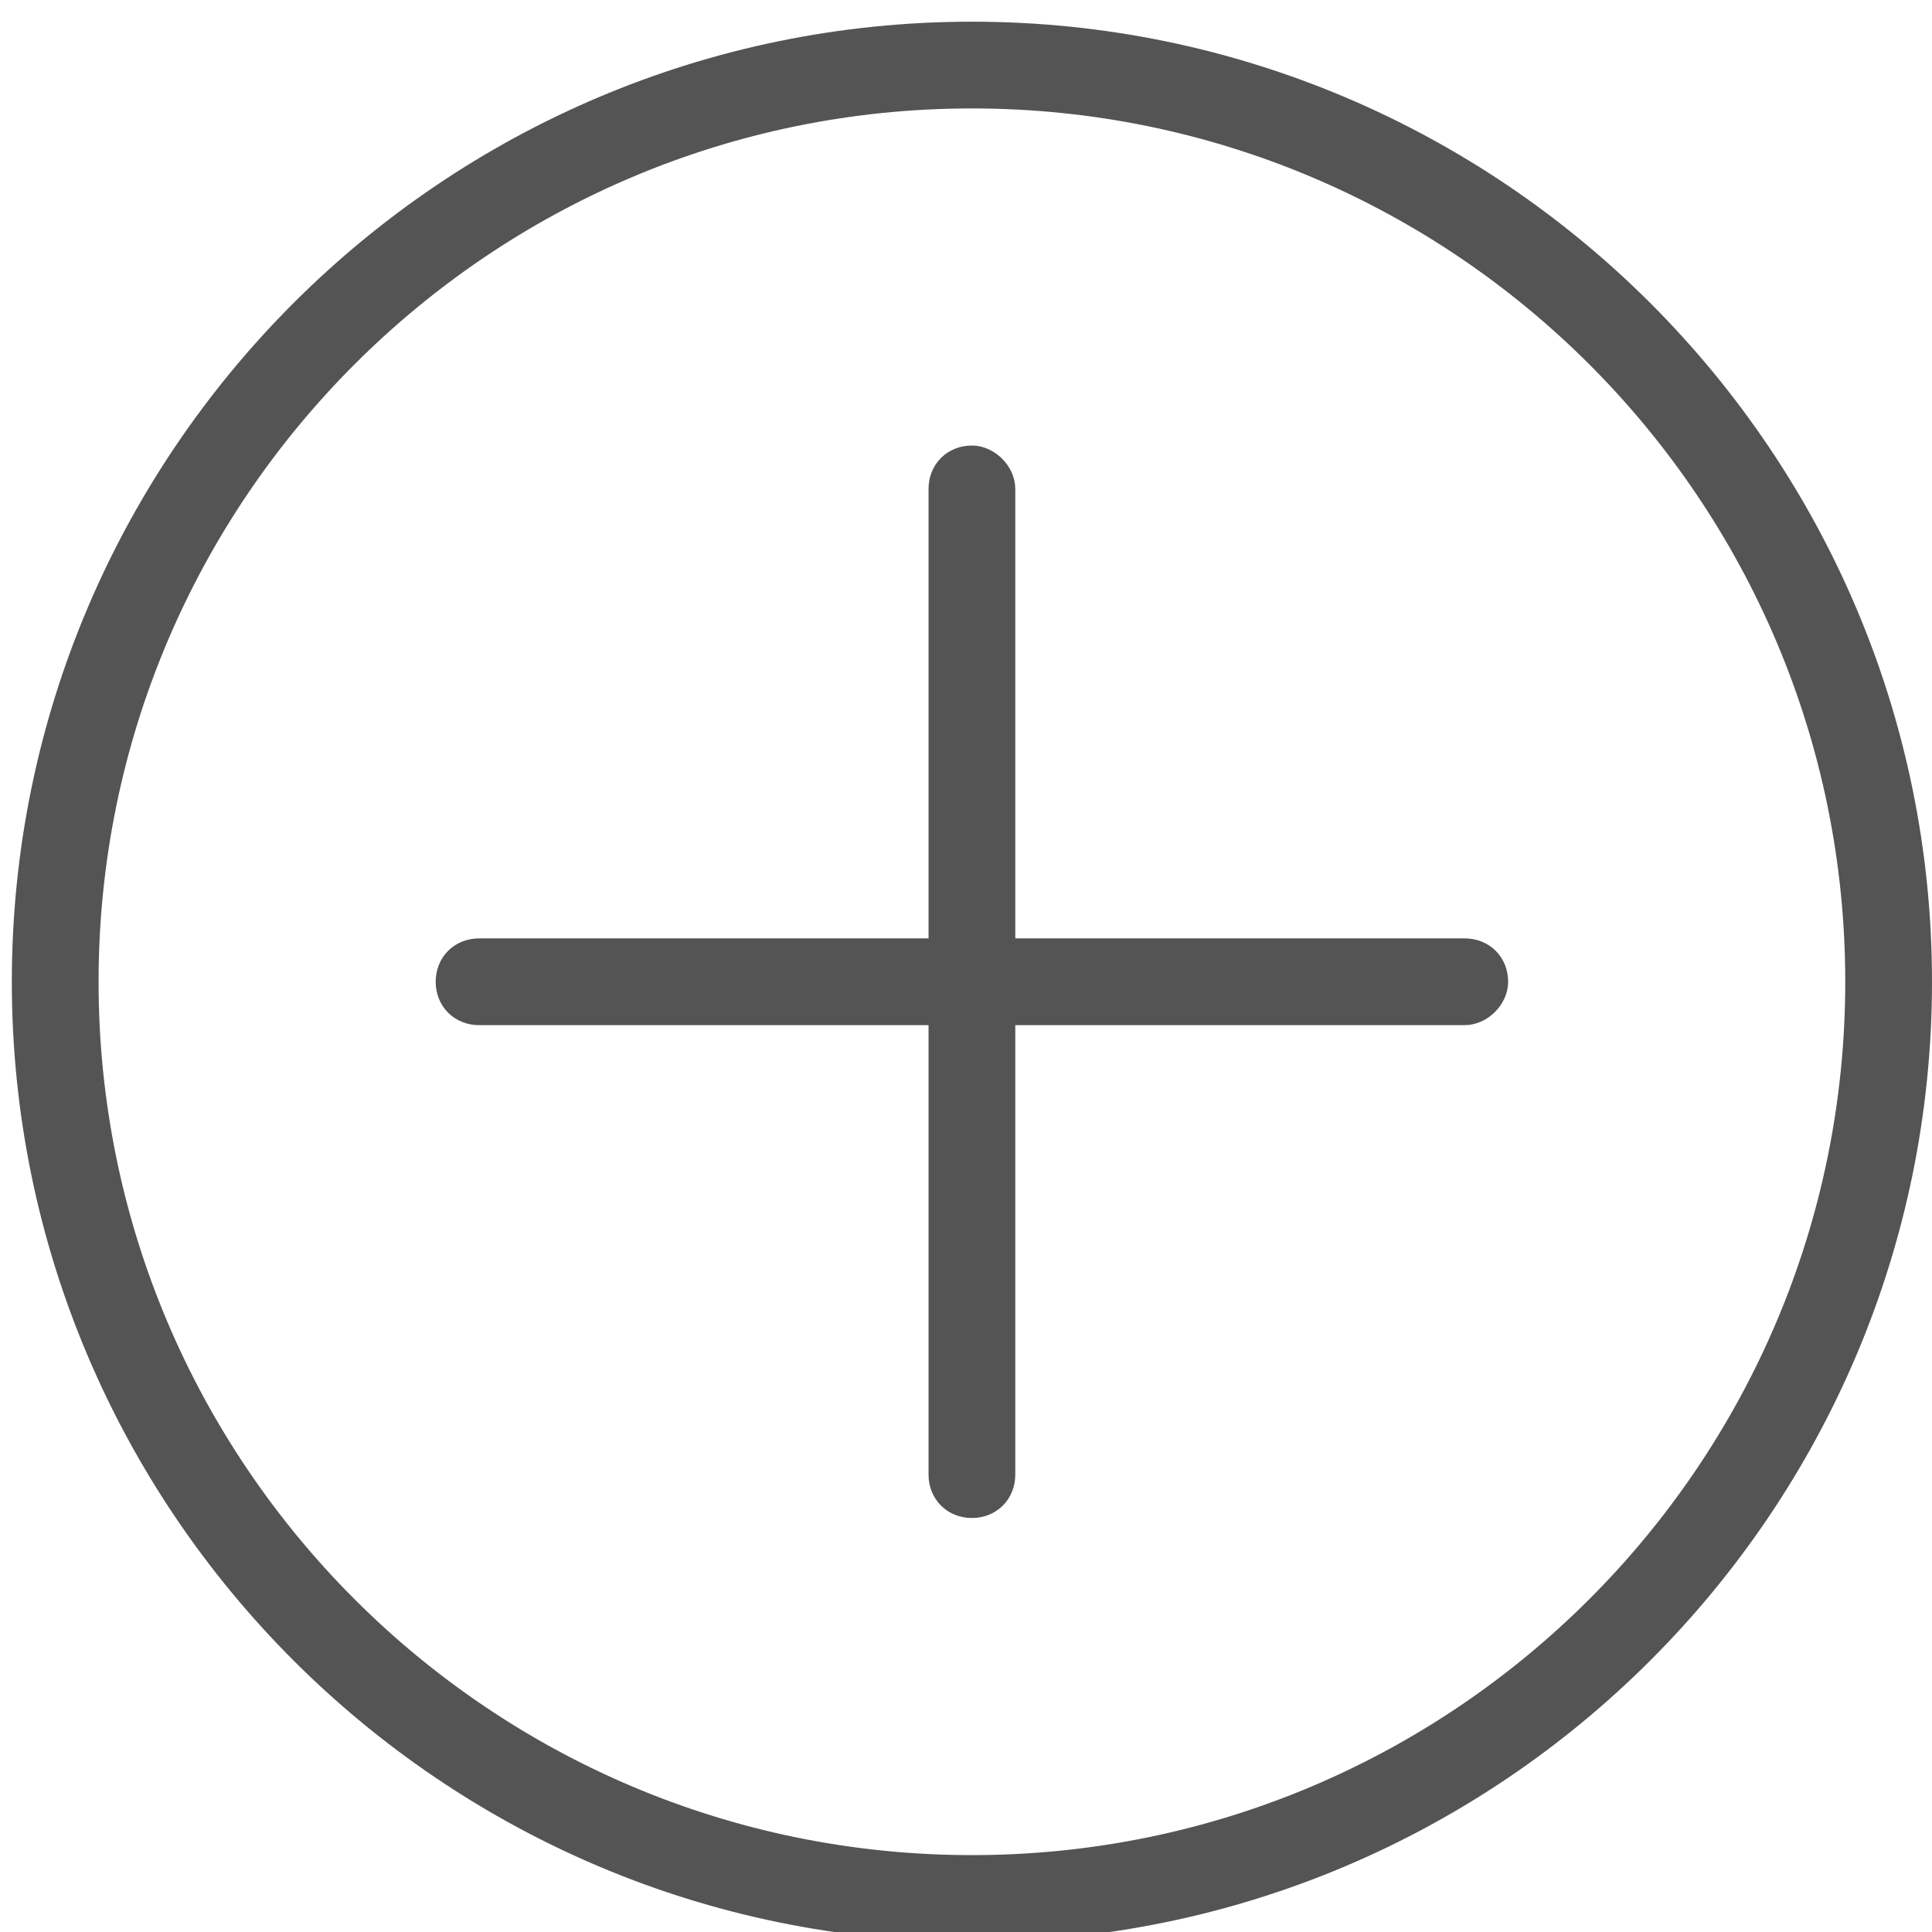
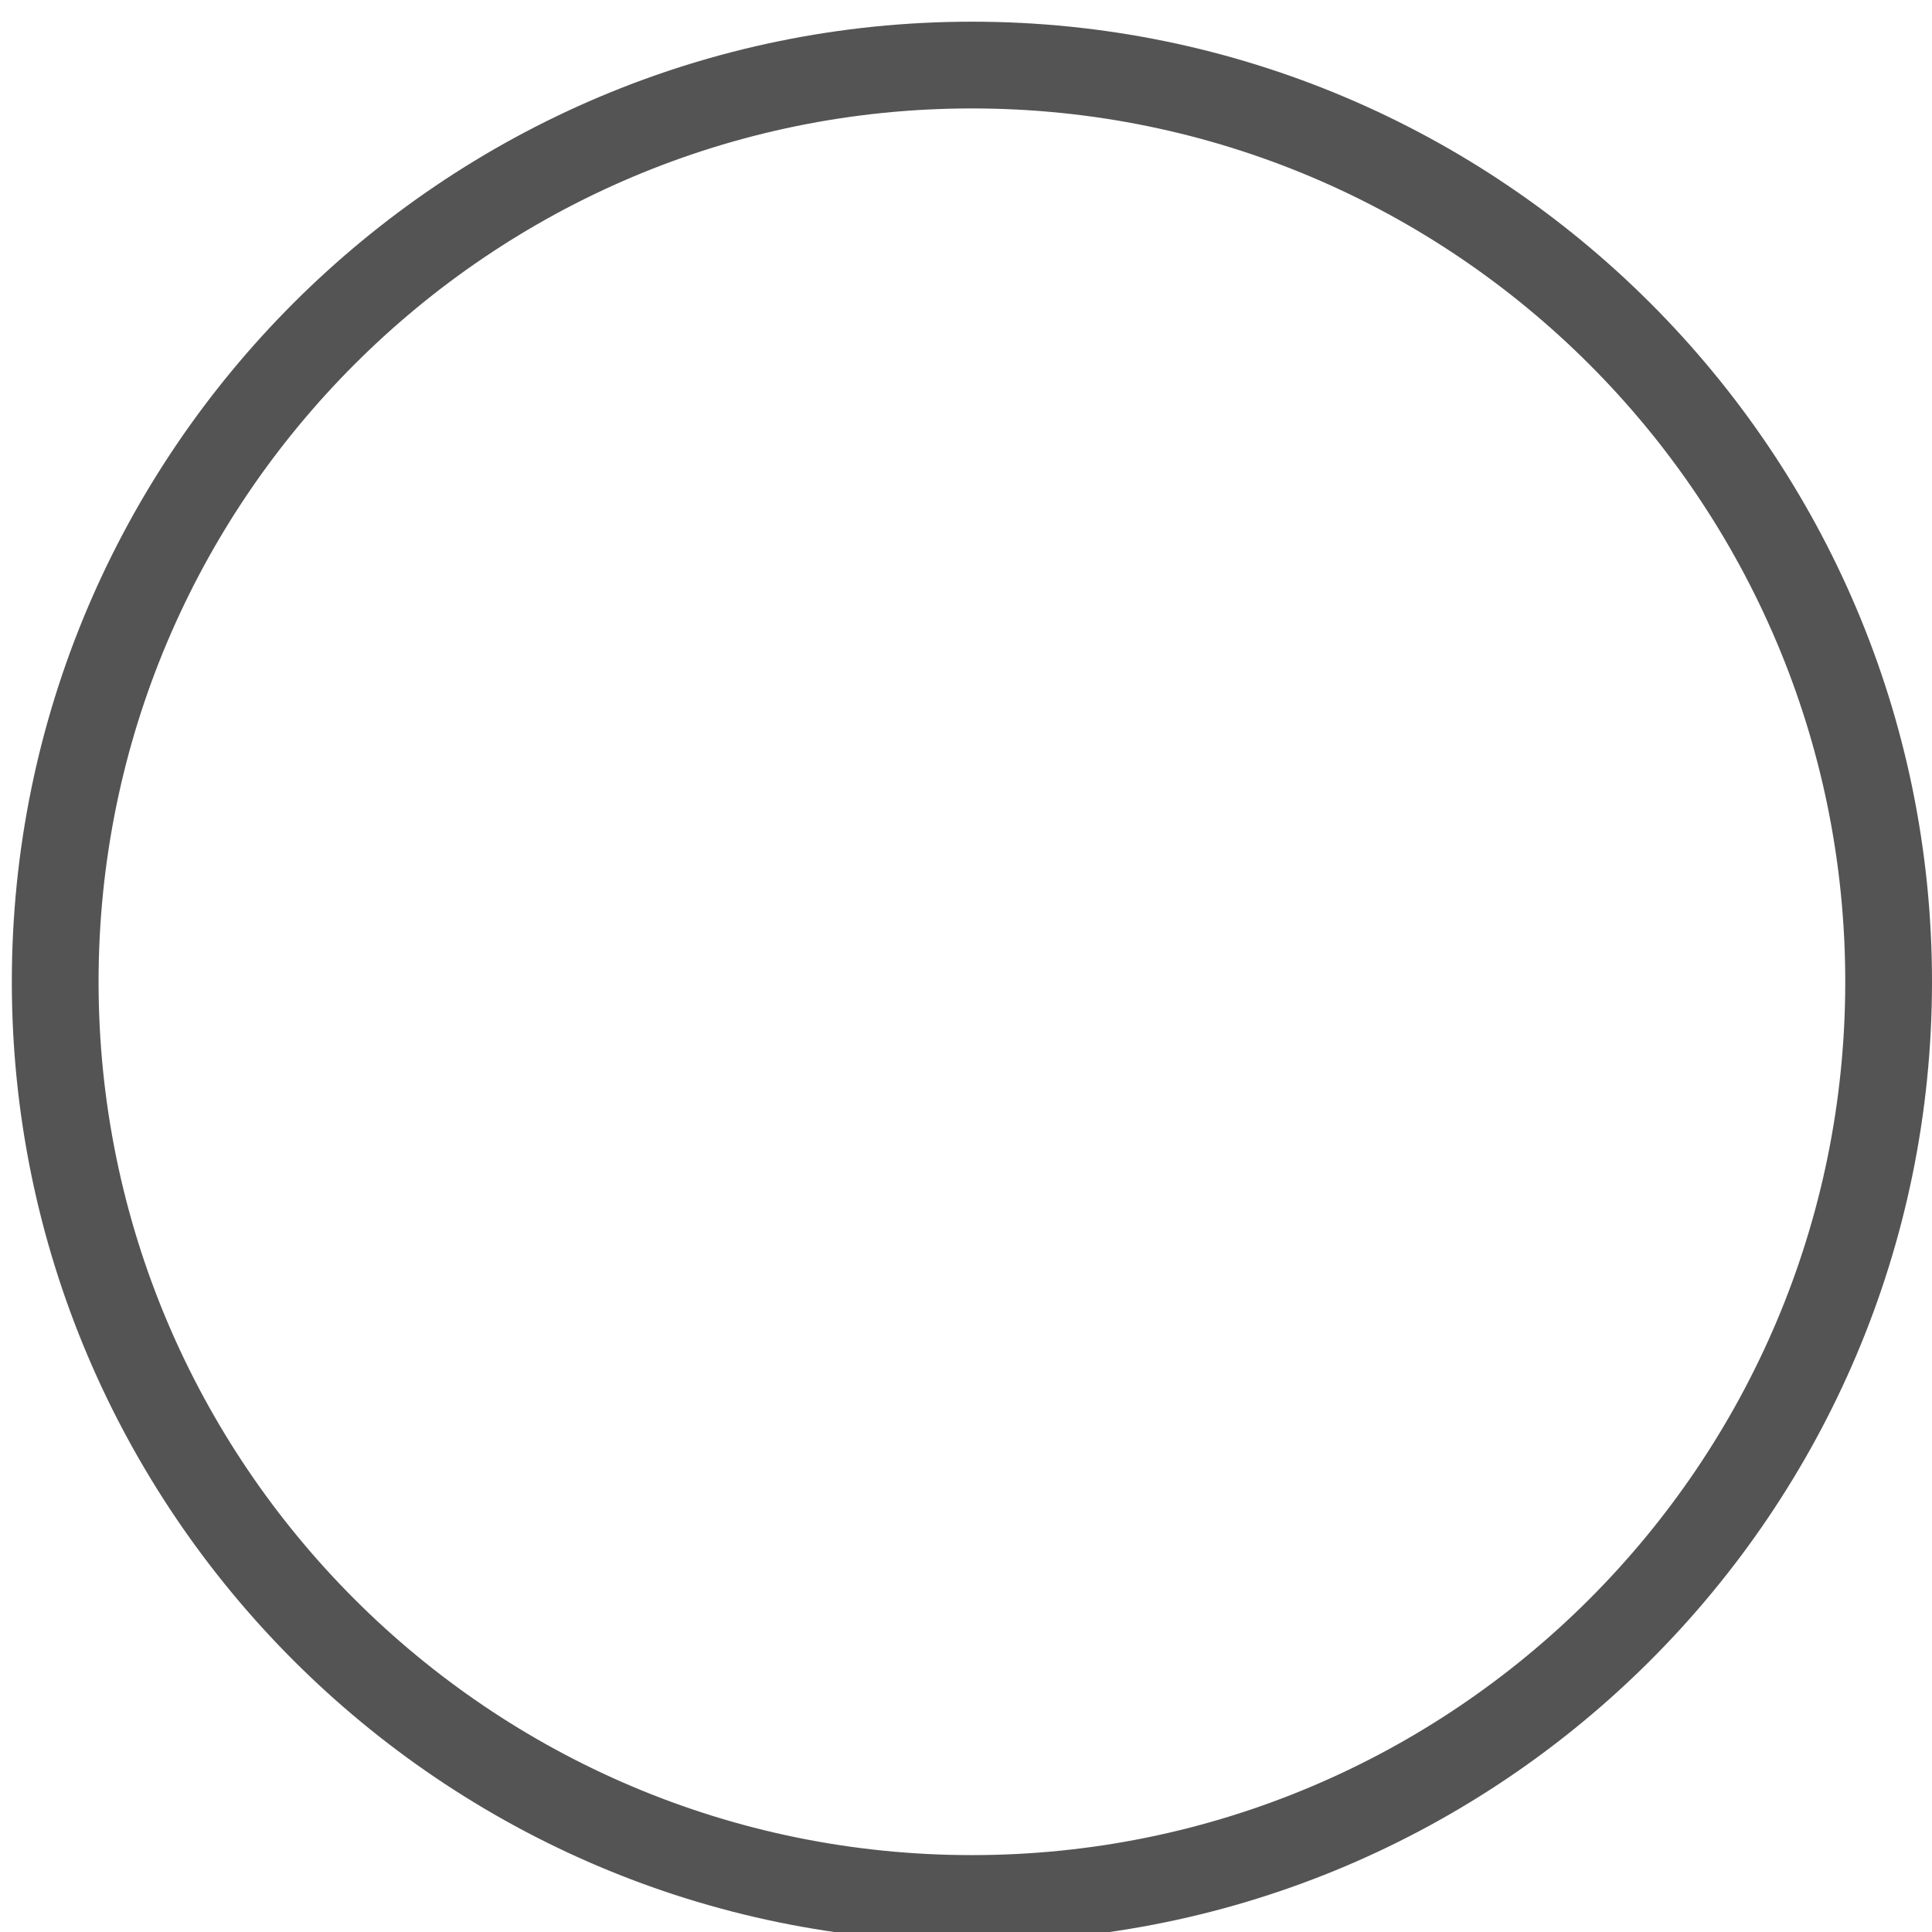
<svg xmlns="http://www.w3.org/2000/svg" version="1.1" id="Ebene_1" x="0px" y="0px" viewBox="0 0 98 98" style="enable-background:new 0 0 98 98;" xml:space="preserve">
  <style type="text/css">
	.st0{fill:#545454;stroke:#545454;stroke-width:2;stroke-miterlimit:10;}
</style>
  <g>
    <g>
      <g>
-         <path class="st0" d="M74.3,51h-50c-0.7,0-1.2-0.5-1.2-1.2s0.5-1.2,1.2-1.2h50c0.7,0,1.2,0.5,1.2,1.2C75.5,50.4,74.9,51,74.3,51z" />
-       </g>
+         </g>
    </g>
  </g>
  <g>
    <g>
      <path class="st0" d="M49.3,97.5C23,97.5,1.6,76.1,1.6,49.8S23,2.1,49.3,2.1S97,23.5,97,49.8S75.6,97.5,49.3,97.5z M49.3,4.5    C24.3,4.5,4,24.8,4,49.8s20.3,45.3,45.3,45.3s45.3-20.3,45.3-45.3S74.3,4.5,49.3,4.5z" />
    </g>
  </g>
  <g>
    <g>
      <g>
-         <path class="st0" d="M50.5,24.8l0,50c0,0.7-0.5,1.2-1.2,1.2s-1.2-0.5-1.2-1.2l0-50c0-0.7,0.5-1.2,1.2-1.2     C49.9,23.6,50.5,24.2,50.5,24.8z" />
-       </g>
+         </g>
    </g>
  </g>
</svg>